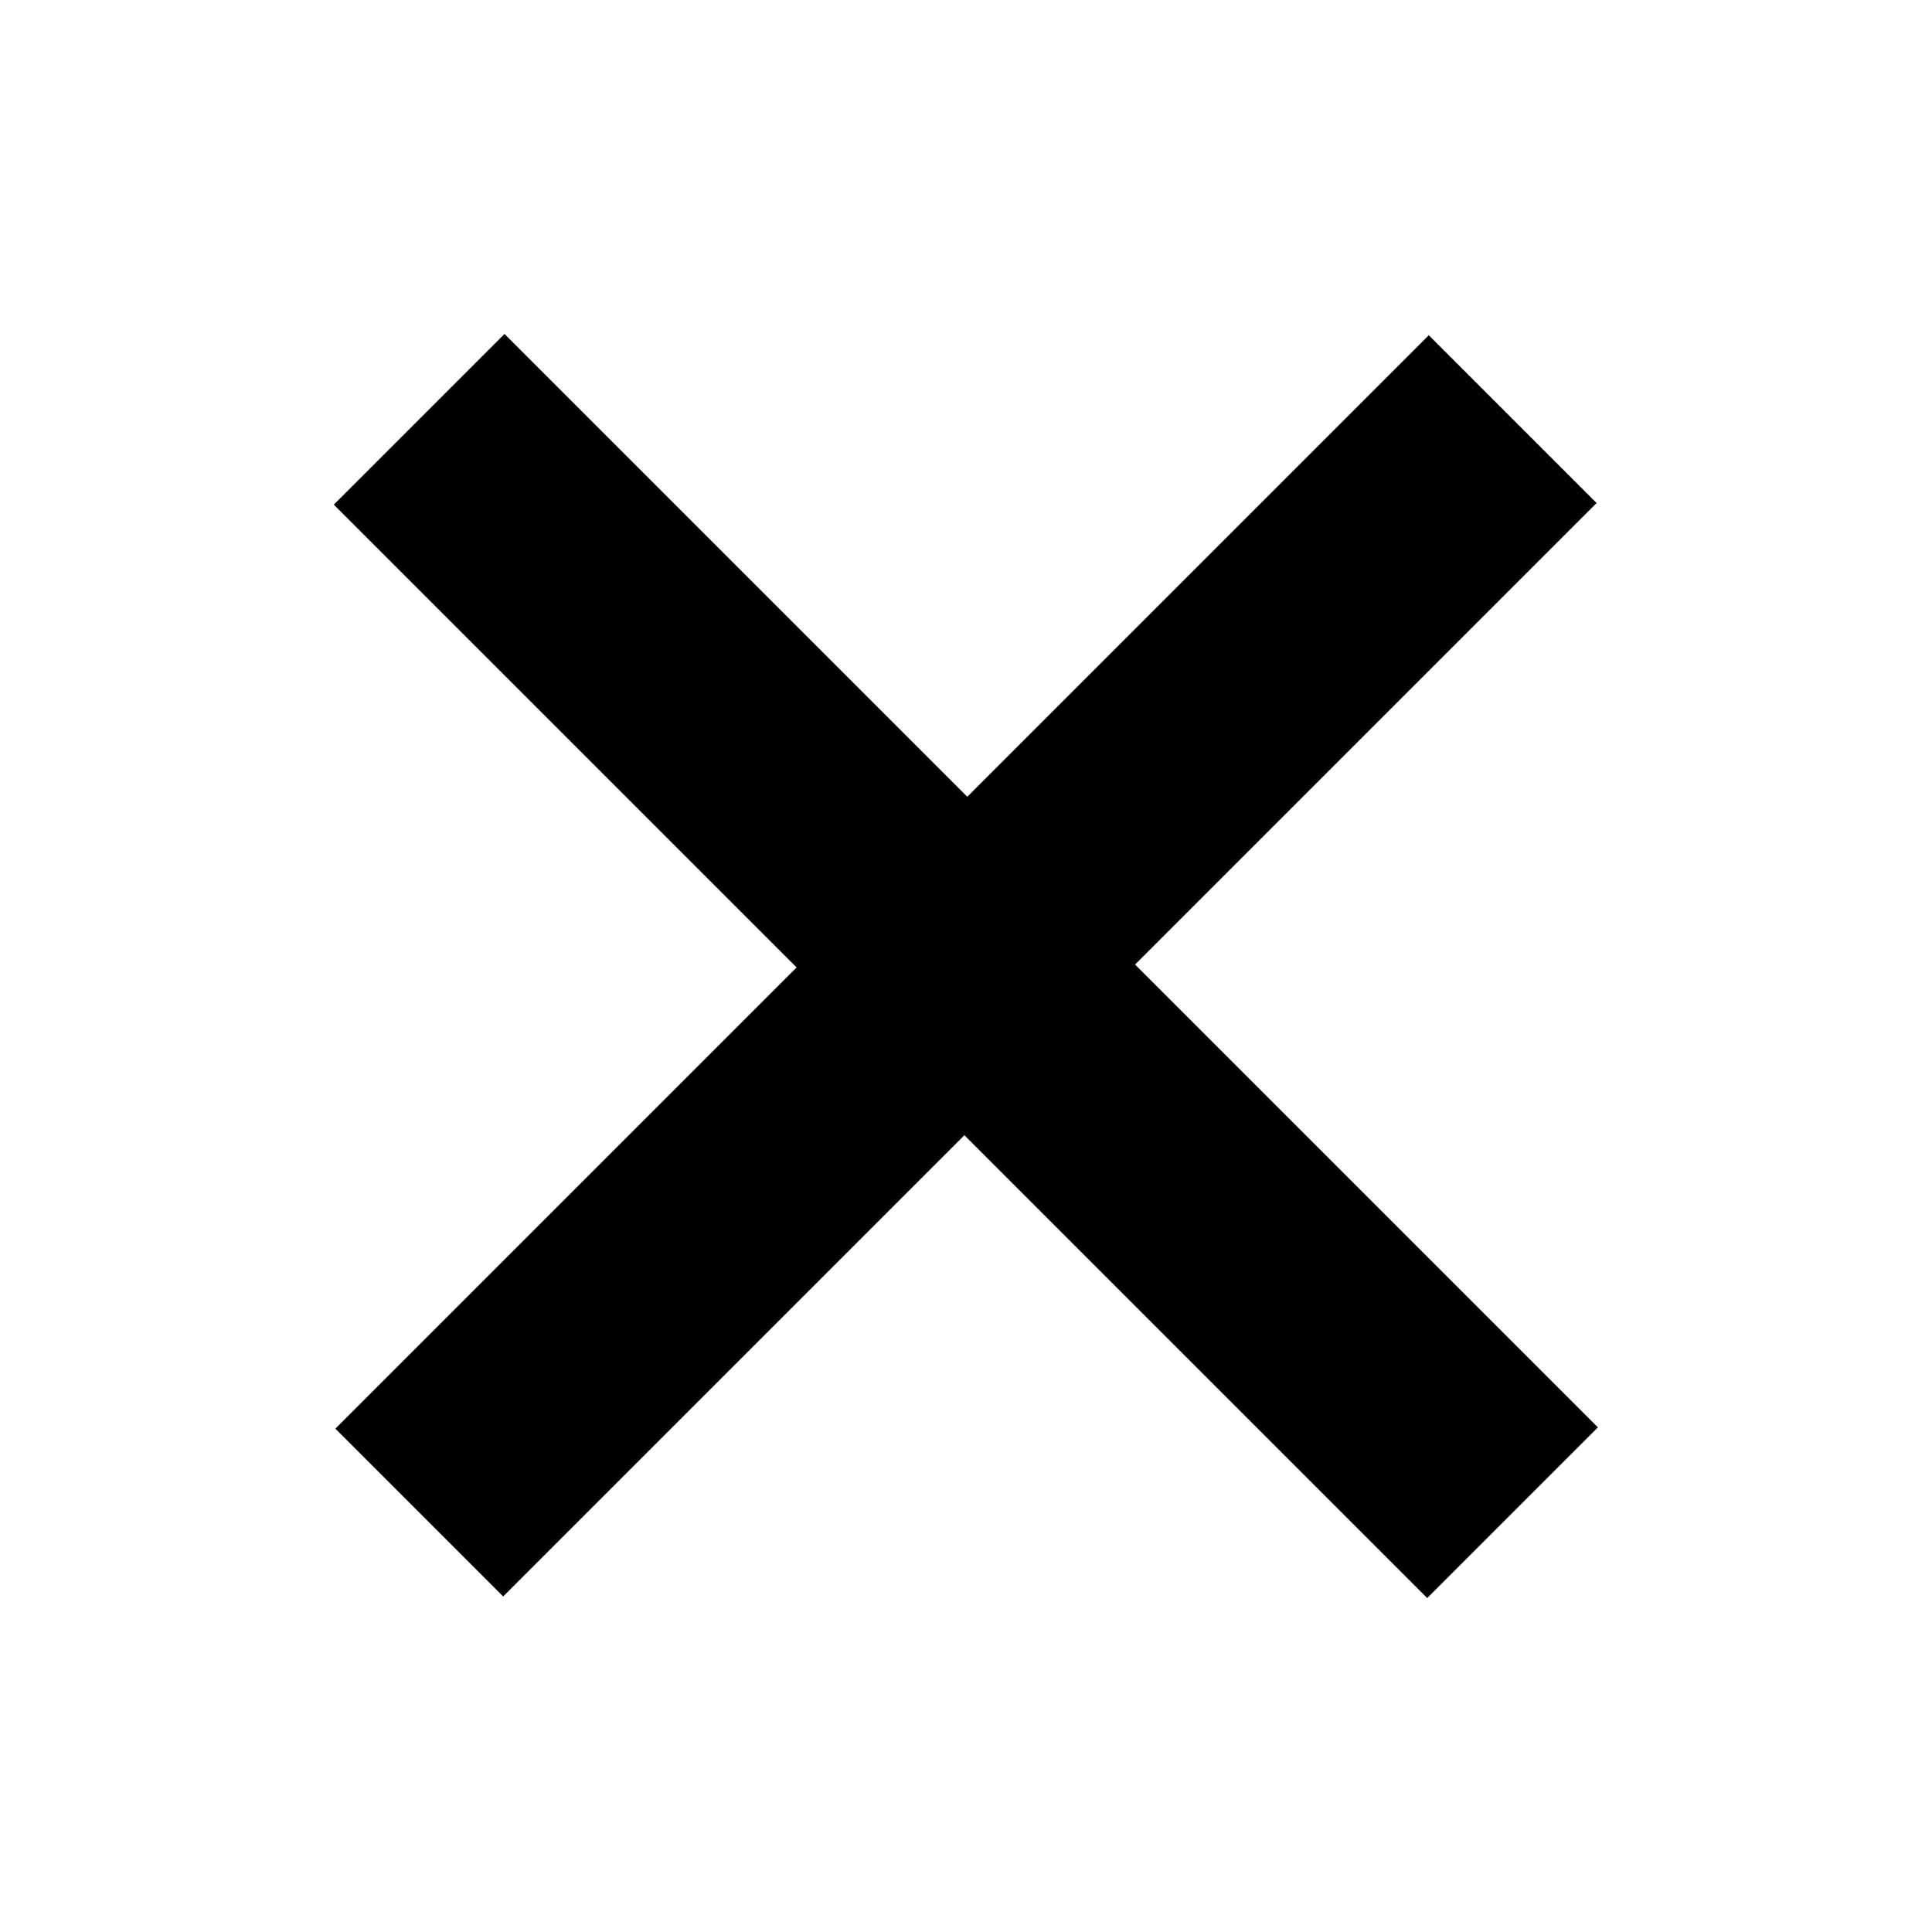
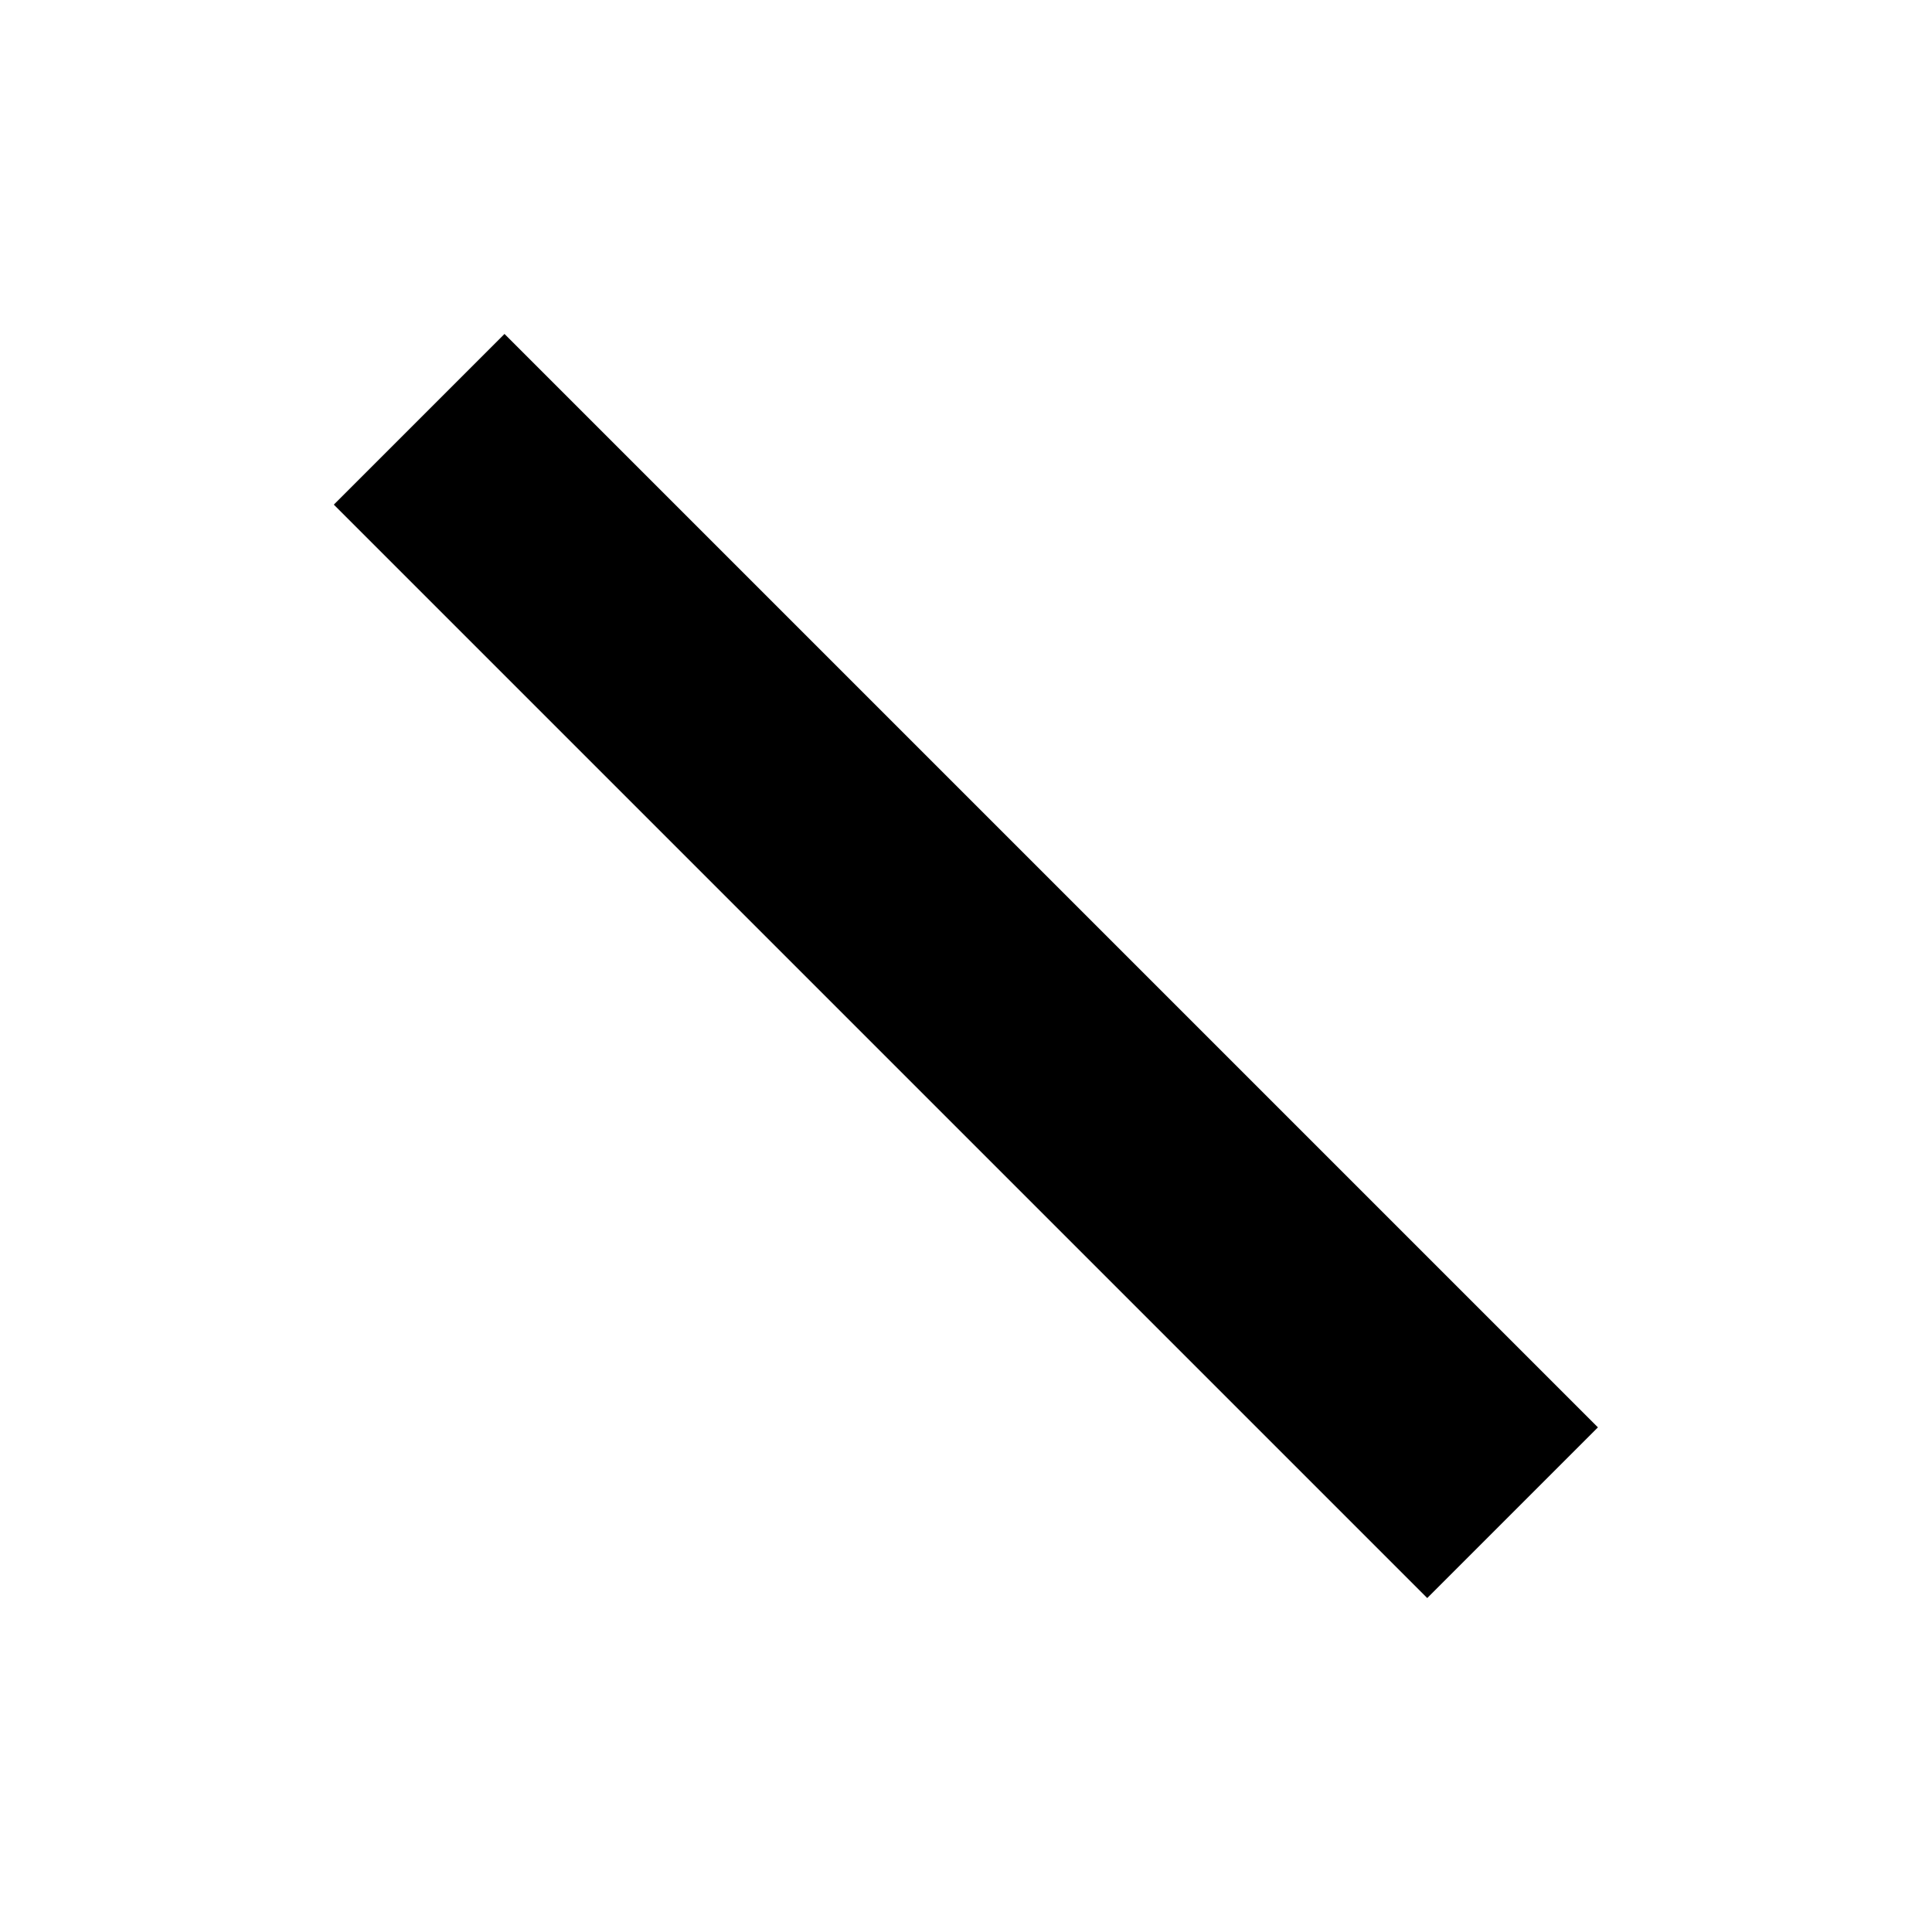
<svg xmlns="http://www.w3.org/2000/svg" version="1.1" x="0px" y="0px" width="1000px" height="1000px" viewBox="-172.803 -172.803 1000 1000" overflow="visible" enable-background="new -172.803 -172.803 1000 1000" xml:space="preserve">
  <defs>
</defs>
-   <rect x="265.781" y="-73.053" transform="matrix(0.707 0.707 -0.707 0.707 327.197 -135.53)" fill="rgba(0,0,0,1)" width="122.832" height="800.5" />
  <rect x="264.721" y="-73.053" transform="matrix(0.707 -0.707 0.707 0.707 -135.53 327.197)" fill="rgba(0,0,0,1)" width="124.954" height="800.5" />
</svg>